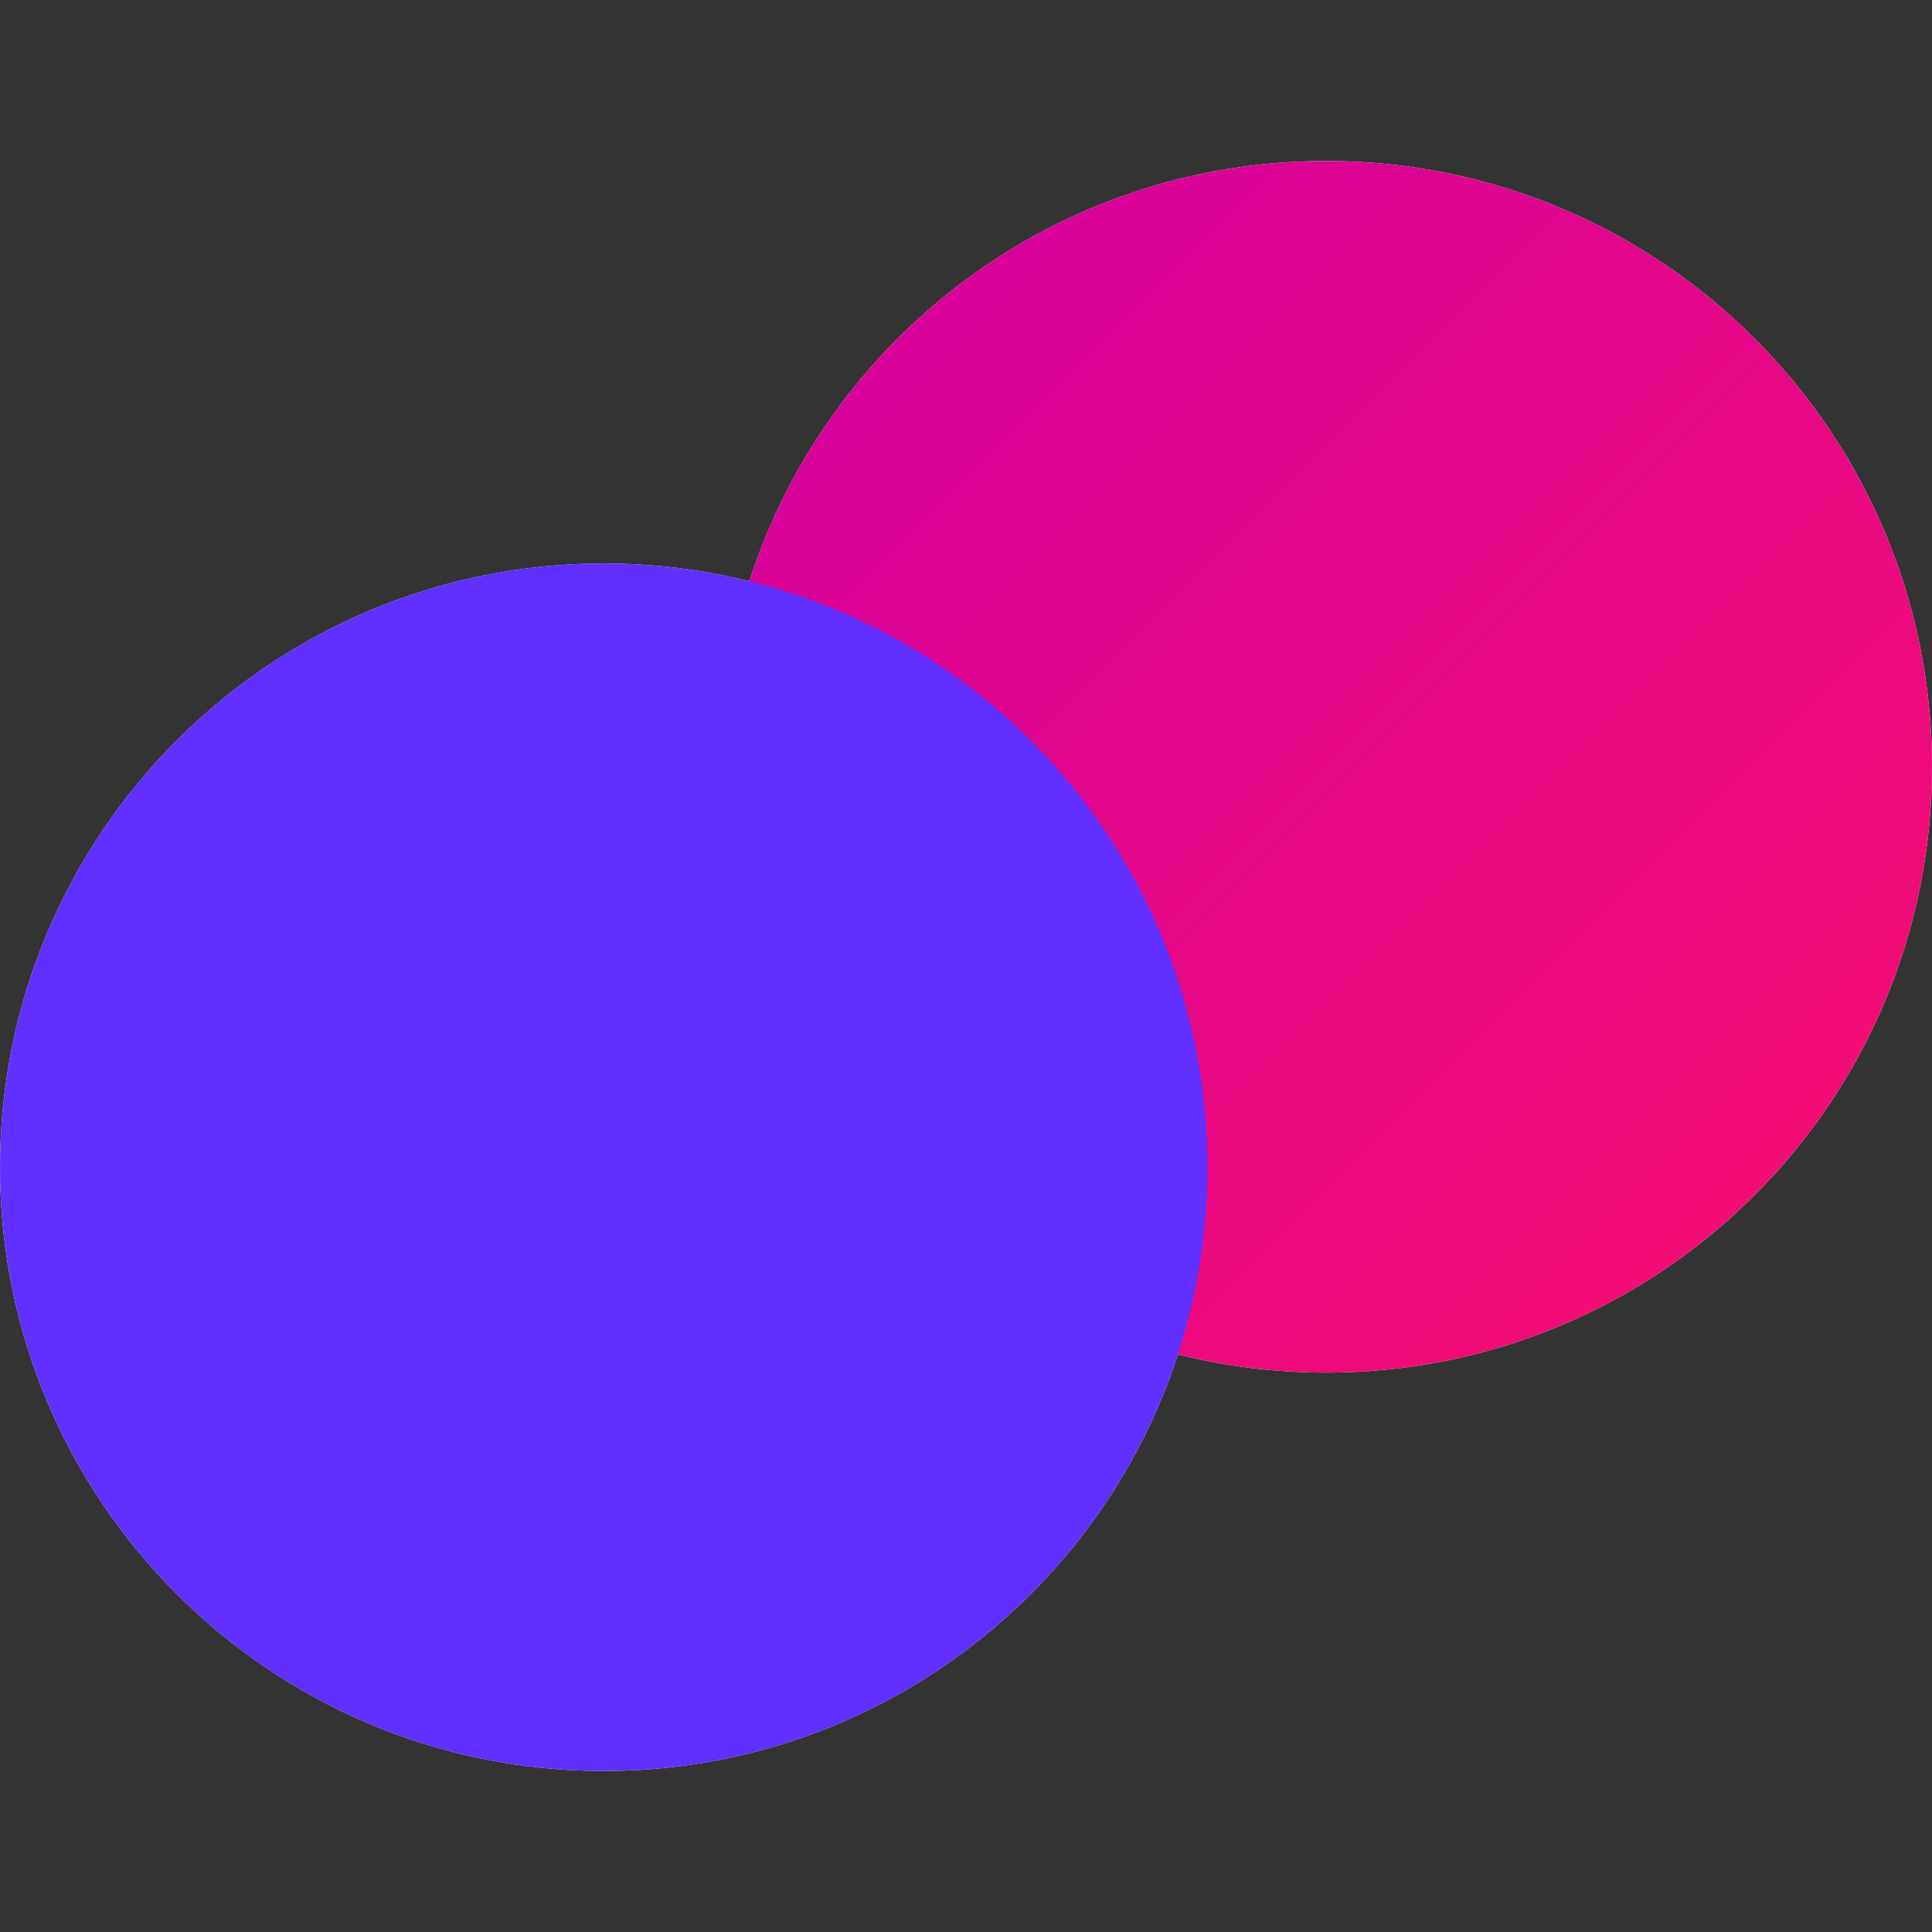
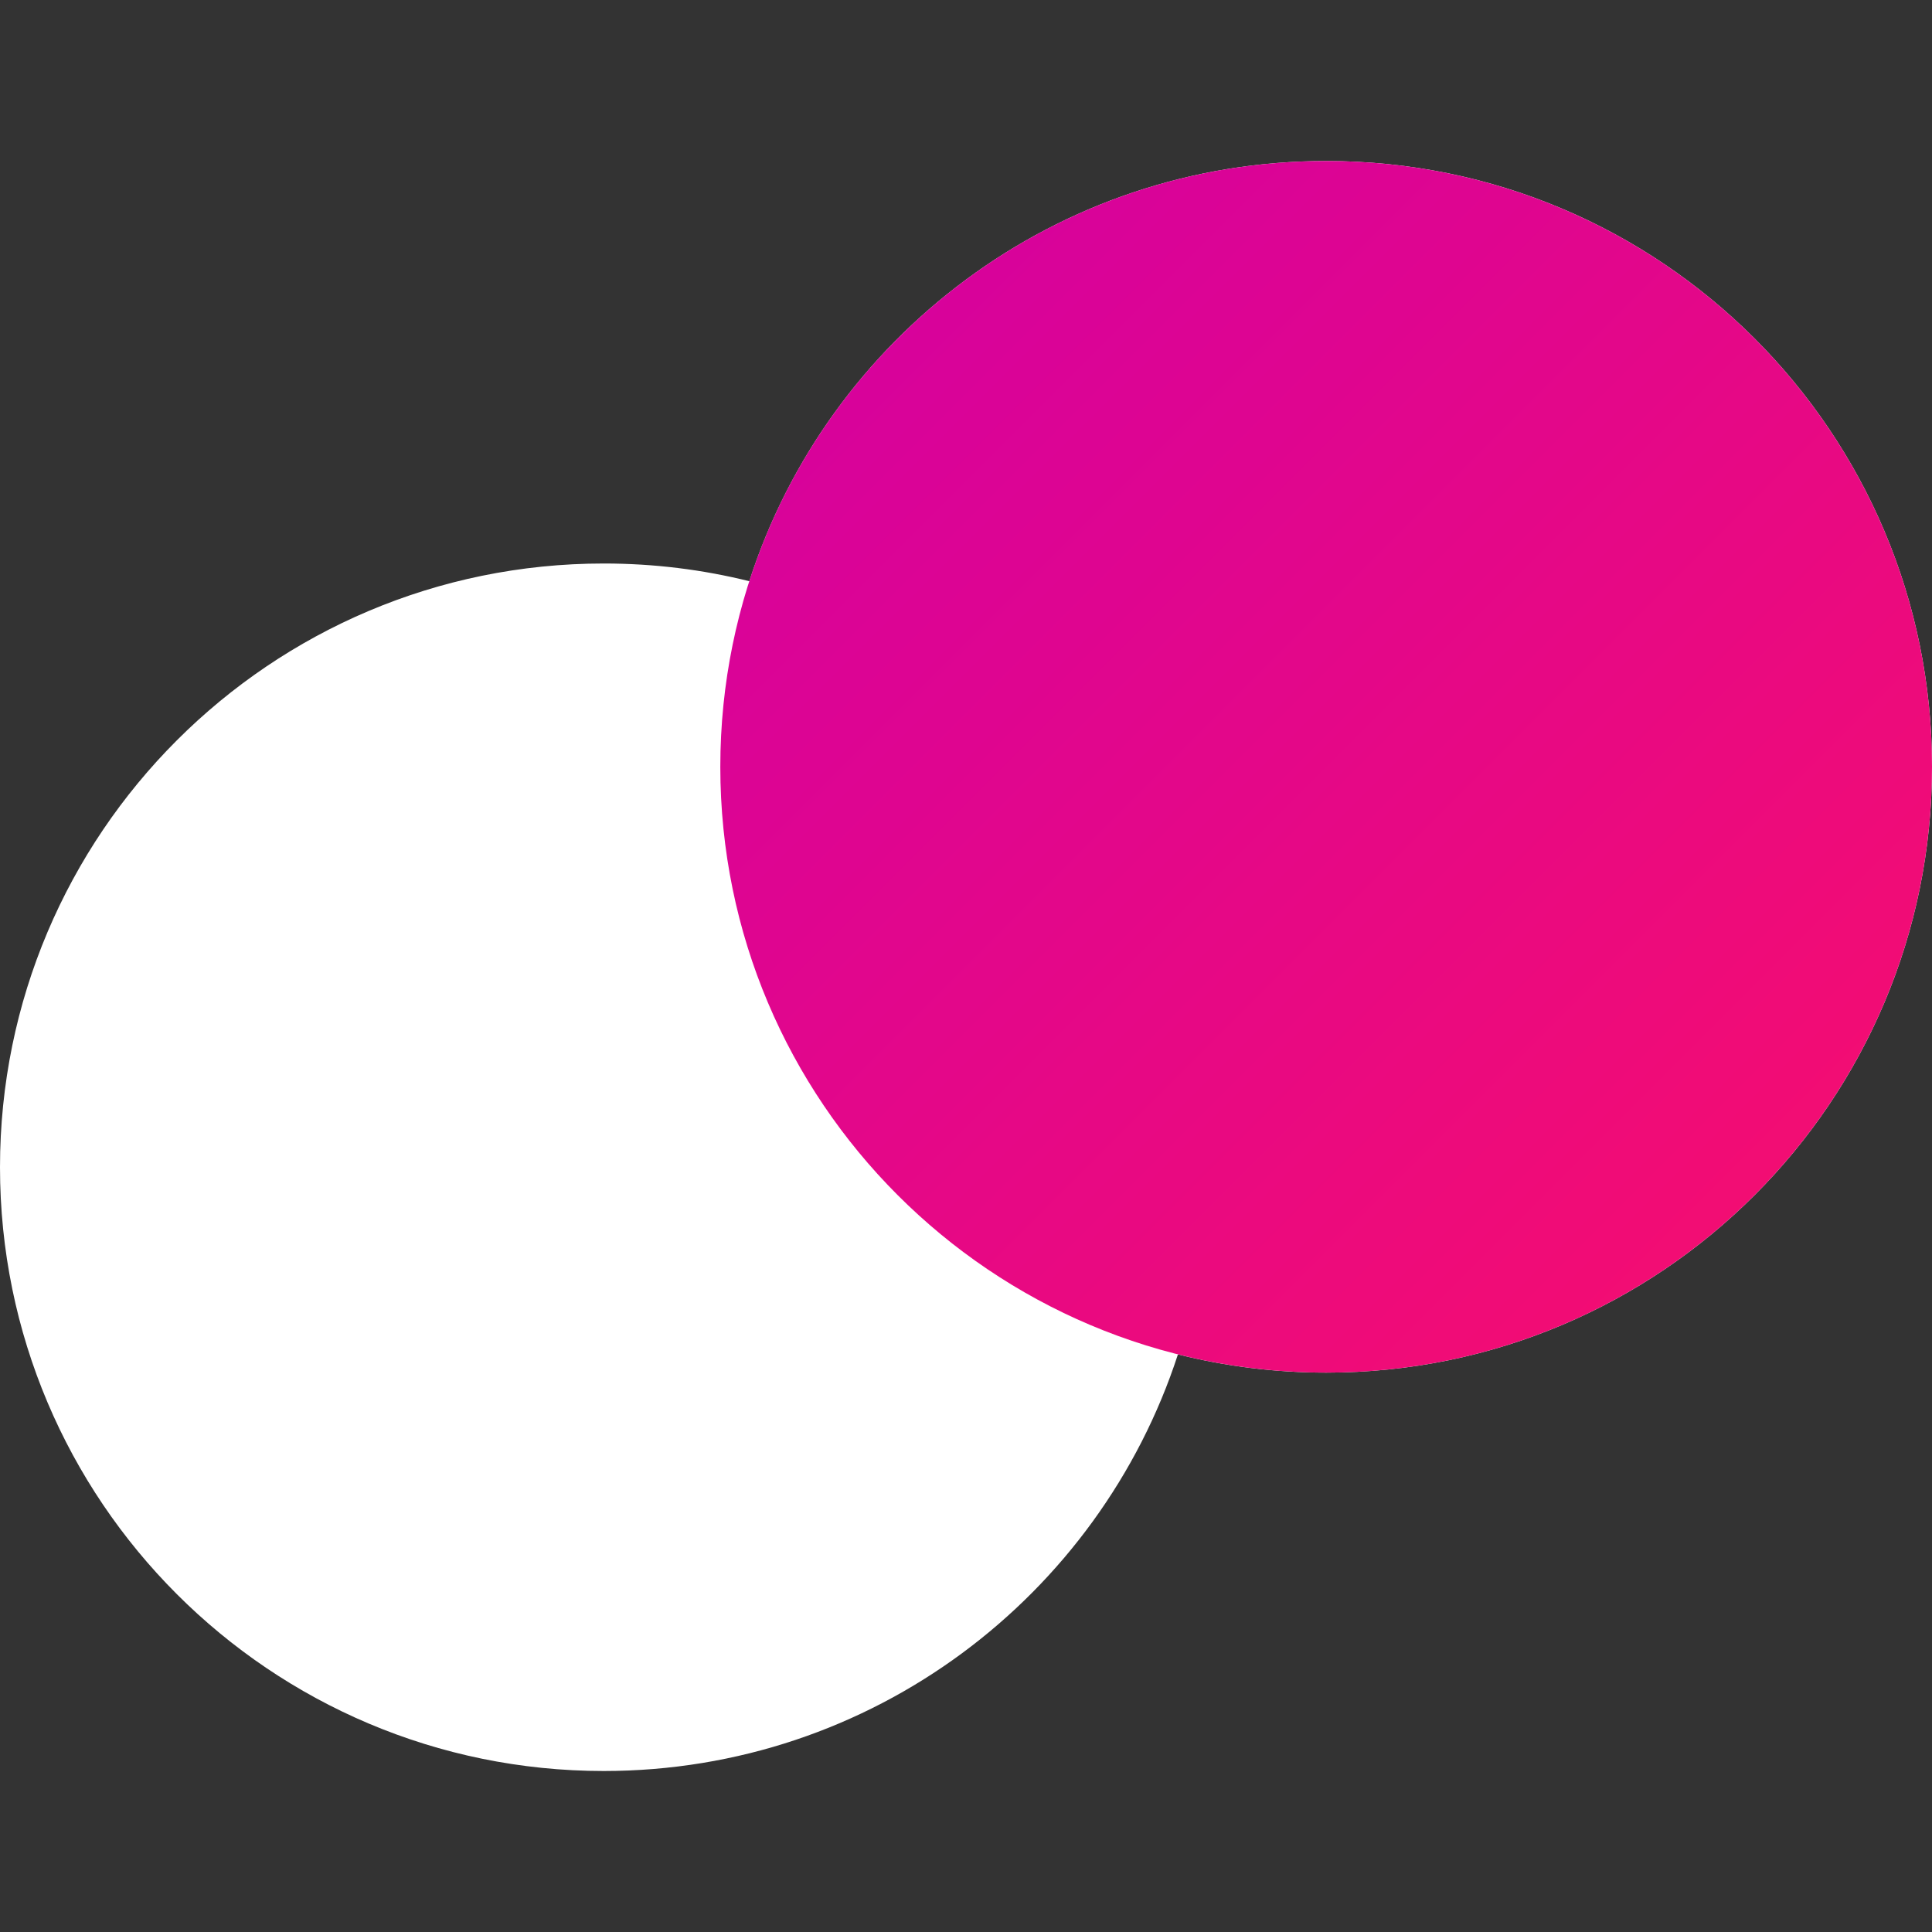
<svg xmlns="http://www.w3.org/2000/svg" width="36" height="36" fill="none" viewBox="0 0 36 36">
  <rect x="0" y="0" width="36" height="36" fill="#333333" stroke="none" />
  <g>
    <path fill="#fff" fill-rule="evenodd" d="M36 14.289c0 6.234-5.054 11.288-11.288 11.288-.953 0-1.879-.118-2.763-.34C20.482 29.743 16.246 33 11.25 33 5.037 33 0 27.963 0 21.75S5.037 10.5 11.25 10.5c.935 0 1.844.114 2.713.33C15.423 6.286 19.683 3 24.712 3 30.946 3 36 8.054 36 14.289z" clip-rule="evenodd" />
    <path fill="url(#paint0_linear_3229_296656)" d="M24.711 25.577C30.946 25.577 36 20.523 36 14.288 36 8.055 30.946 3 24.71 3c-6.234 0-11.288 5.054-11.288 11.289 0 6.234 5.054 11.288 11.288 11.288z" />
    <g style="mix-blend-mode:multiply">
-       <path fill="#612FFF" d="M11.25 33c6.213 0 11.25-5.037 11.25-11.25S17.463 10.5 11.25 10.5 0 15.537 0 21.75 5.037 33 11.25 33z" />
-     </g>
+       </g>
  </g>
  <defs>
    <linearGradient id="paint0_linear_3229_296656" x1="13.423" x2="36" y1="3" y2="25.577" gradientUnits="userSpaceOnUse">
      <stop stop-color="#D200A3" />
      <stop offset="1" stop-color="#F80F6B" />
    </linearGradient>
  </defs>
</svg>